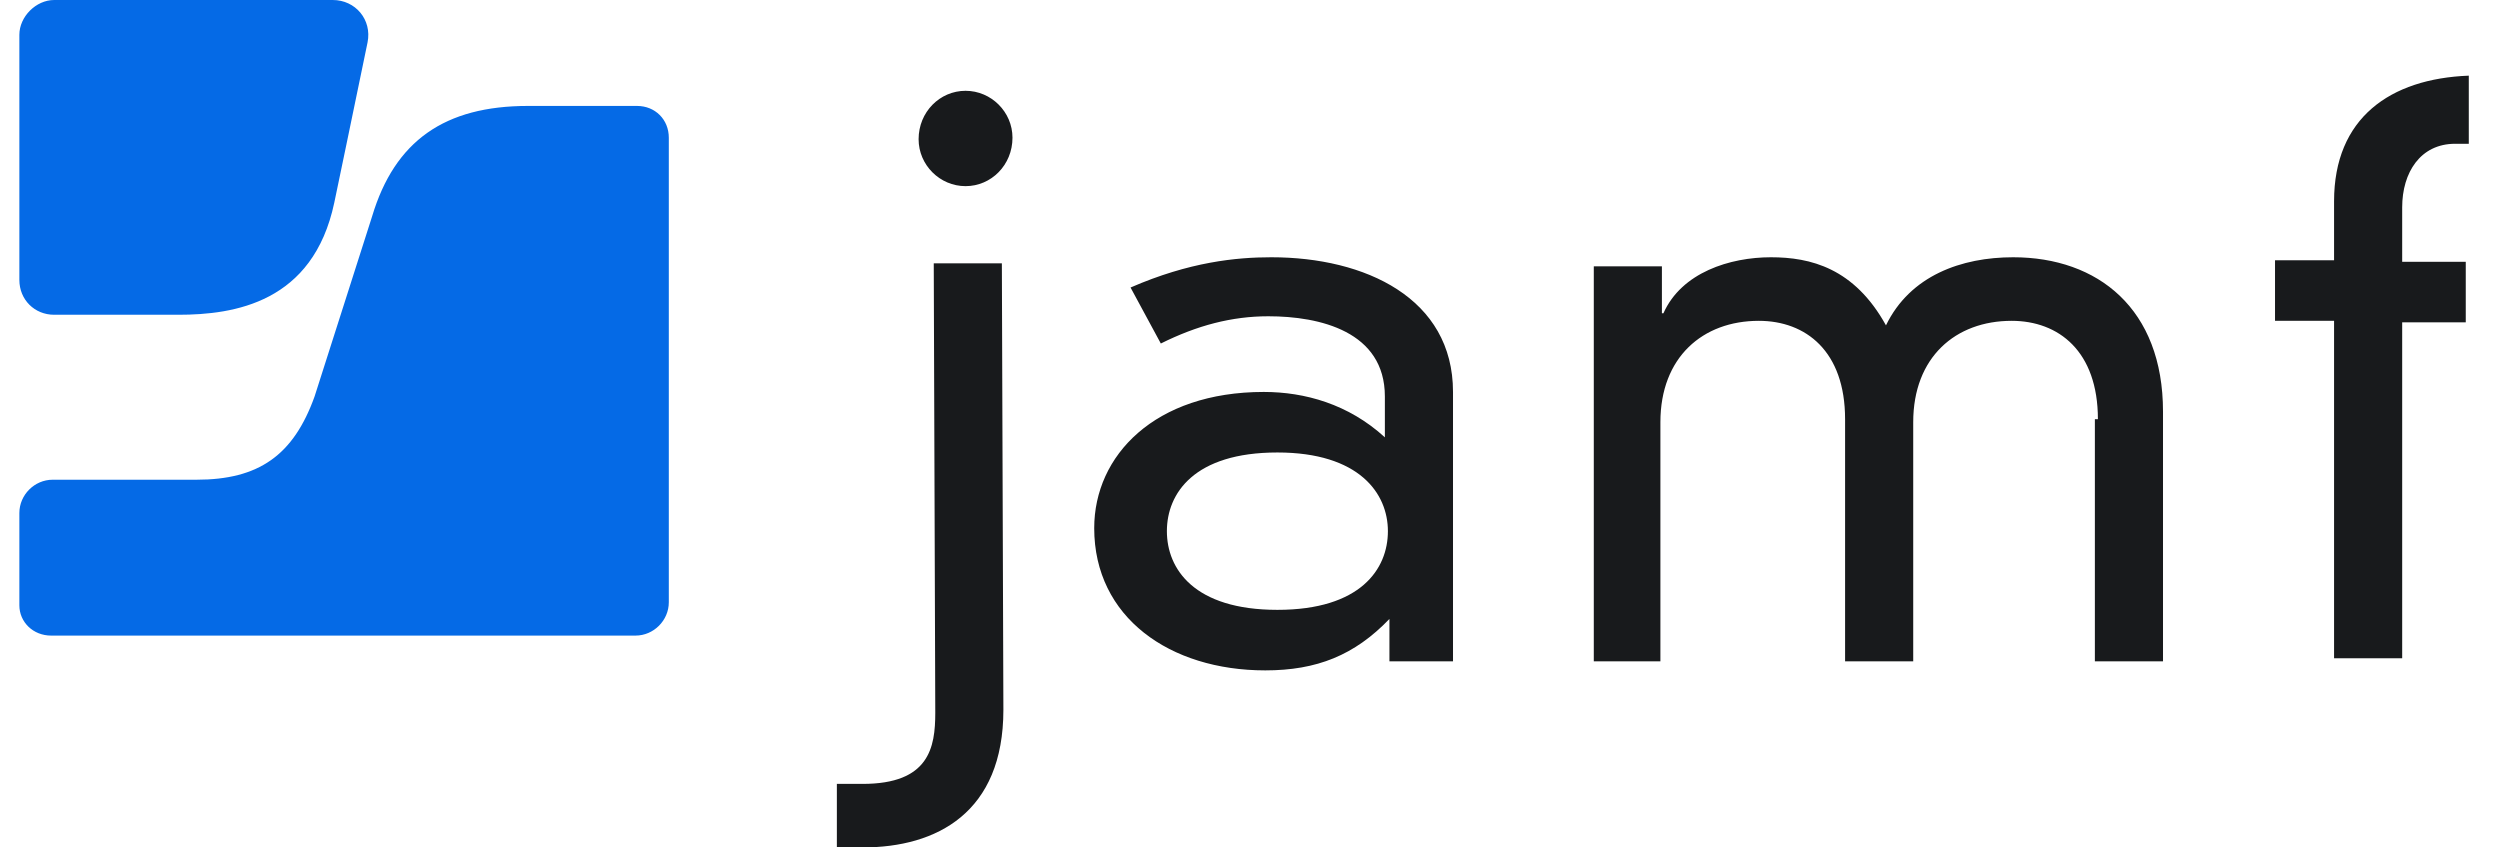
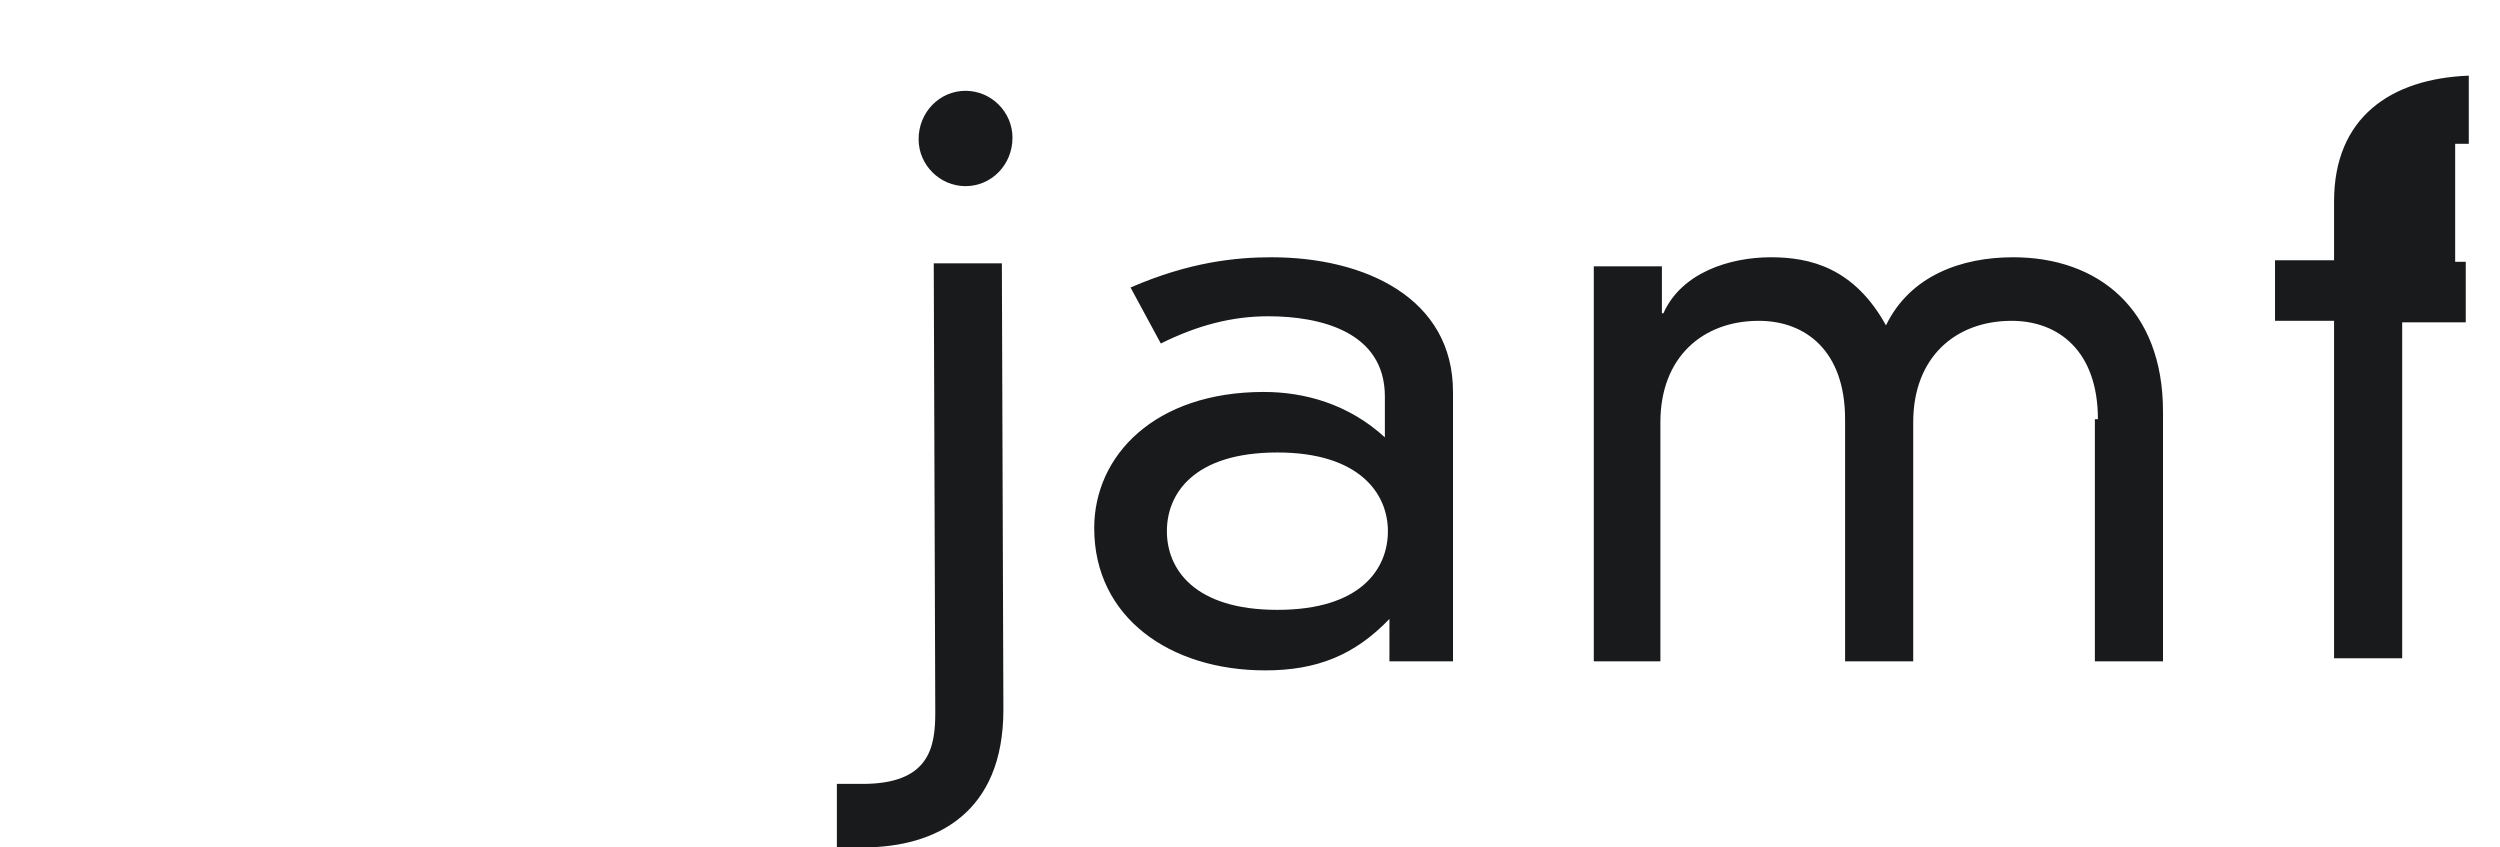
<svg xmlns="http://www.w3.org/2000/svg" width="118" height="40" viewBox="0 0 118 40" fill="none">
  <g clip-path="url(#clip0_545_568)">
-     <path d="M24.923 5C20.993 5 18.635 6.643 17.563 10.214L14.848 18.714C13.847 21.5 12.204 22.643 9.274 22.643H2.486C1.629 22.643 0.914 23.357 0.914 24.214V28.571C0.914 29.357 1.557 30 2.415 30H29.996C30.853 30 31.568 29.285 31.568 28.428V6.5C31.568 5.643 30.925 5 30.067 5H24.923ZM2.558 0C1.7 0 0.914 0.786 0.914 1.643V13.214C0.914 14.143 1.629 14.857 2.558 14.857H8.417C11.06 14.857 14.776 14.286 15.777 9.571C15.777 9.571 16.777 4.786 17.349 2C17.563 0.929 16.777 0 15.705 0L2.558 0Z" fill="#056AE6" />
-     <path d="M110.168 9.5C110.168 5.571 112.812 3.714 116.527 3.571V6.786H115.884C114.241 6.786 113.383 8.143 113.383 9.786V12.357H116.384V15.214H113.383V31.071H110.168V15.143H107.381V12.286H110.168V9.5ZM99.021 19.785C99.021 16.571 97.163 15.143 94.948 15.143C92.304 15.143 90.304 16.857 90.304 19.928V31.214H87.088V19.785C87.088 16.571 85.231 15.143 83.015 15.143C80.372 15.143 78.371 16.857 78.371 19.928V31.214H75.227V12.571H78.442V14.786H78.514C79.371 12.857 81.658 12.143 83.587 12.143C85.445 12.143 87.517 12.643 89.018 15.357C90.161 13 92.59 12.143 95.02 12.143C99.021 12.143 102.094 14.571 102.094 19.428V31.214H98.878V19.785H99.021ZM60.293 21.357C56.363 21.357 55.077 23.285 55.077 25.071C55.077 26.857 56.363 28.785 60.293 28.785C64.223 28.785 65.509 26.857 65.509 25.071C65.509 23.285 64.152 21.357 60.293 21.357ZM65.366 18.714C65.366 15.643 62.294 14.928 59.864 14.928C58.15 14.928 56.506 15.357 54.791 16.214L53.362 13.571C56.149 12.357 58.364 12.143 60.007 12.143C64.437 12.143 68.582 14.071 68.582 18.5V31.214H65.581V29.214C63.937 30.928 62.151 31.642 59.721 31.642C55.22 31.642 51.647 29.142 51.647 24.928C51.647 21.5 54.505 18.5 59.65 18.5C61.579 18.5 63.651 19.071 65.366 20.643V18.714ZM45.574 4.286C46.788 4.286 47.789 5.286 47.789 6.5C47.789 7.786 46.788 8.786 45.574 8.786C44.359 8.786 43.358 7.786 43.358 6.571C43.358 5.286 44.359 4.286 45.574 4.286ZM44.073 12.428H47.288L47.36 33.5C47.36 38.357 44.216 39.999 40.715 39.999H39.5V37H40.715C43.859 37 44.145 35.285 44.145 33.642L44.073 12.428Z" fill="#181A1C" />
+     <path d="M110.168 9.5C110.168 5.571 112.812 3.714 116.527 3.571V6.786H115.884V12.357H116.384V15.214H113.383V31.071H110.168V15.143H107.381V12.286H110.168V9.5ZM99.021 19.785C99.021 16.571 97.163 15.143 94.948 15.143C92.304 15.143 90.304 16.857 90.304 19.928V31.214H87.088V19.785C87.088 16.571 85.231 15.143 83.015 15.143C80.372 15.143 78.371 16.857 78.371 19.928V31.214H75.227V12.571H78.442V14.786H78.514C79.371 12.857 81.658 12.143 83.587 12.143C85.445 12.143 87.517 12.643 89.018 15.357C90.161 13 92.59 12.143 95.02 12.143C99.021 12.143 102.094 14.571 102.094 19.428V31.214H98.878V19.785H99.021ZM60.293 21.357C56.363 21.357 55.077 23.285 55.077 25.071C55.077 26.857 56.363 28.785 60.293 28.785C64.223 28.785 65.509 26.857 65.509 25.071C65.509 23.285 64.152 21.357 60.293 21.357ZM65.366 18.714C65.366 15.643 62.294 14.928 59.864 14.928C58.15 14.928 56.506 15.357 54.791 16.214L53.362 13.571C56.149 12.357 58.364 12.143 60.007 12.143C64.437 12.143 68.582 14.071 68.582 18.5V31.214H65.581V29.214C63.937 30.928 62.151 31.642 59.721 31.642C55.22 31.642 51.647 29.142 51.647 24.928C51.647 21.5 54.505 18.5 59.65 18.5C61.579 18.5 63.651 19.071 65.366 20.643V18.714ZM45.574 4.286C46.788 4.286 47.789 5.286 47.789 6.5C47.789 7.786 46.788 8.786 45.574 8.786C44.359 8.786 43.358 7.786 43.358 6.571C43.358 5.286 44.359 4.286 45.574 4.286ZM44.073 12.428H47.288L47.36 33.5C47.36 38.357 44.216 39.999 40.715 39.999H39.5V37H40.715C43.859 37 44.145 35.285 44.145 33.642L44.073 12.428Z" fill="#181A1C" />
  </g>
  <defs>
    <clipPath id="clip0_545_568">
      <rect width="117" height="40" fill="white" transform="translate(0.5)" />
    </clipPath>
  </defs>
</svg>